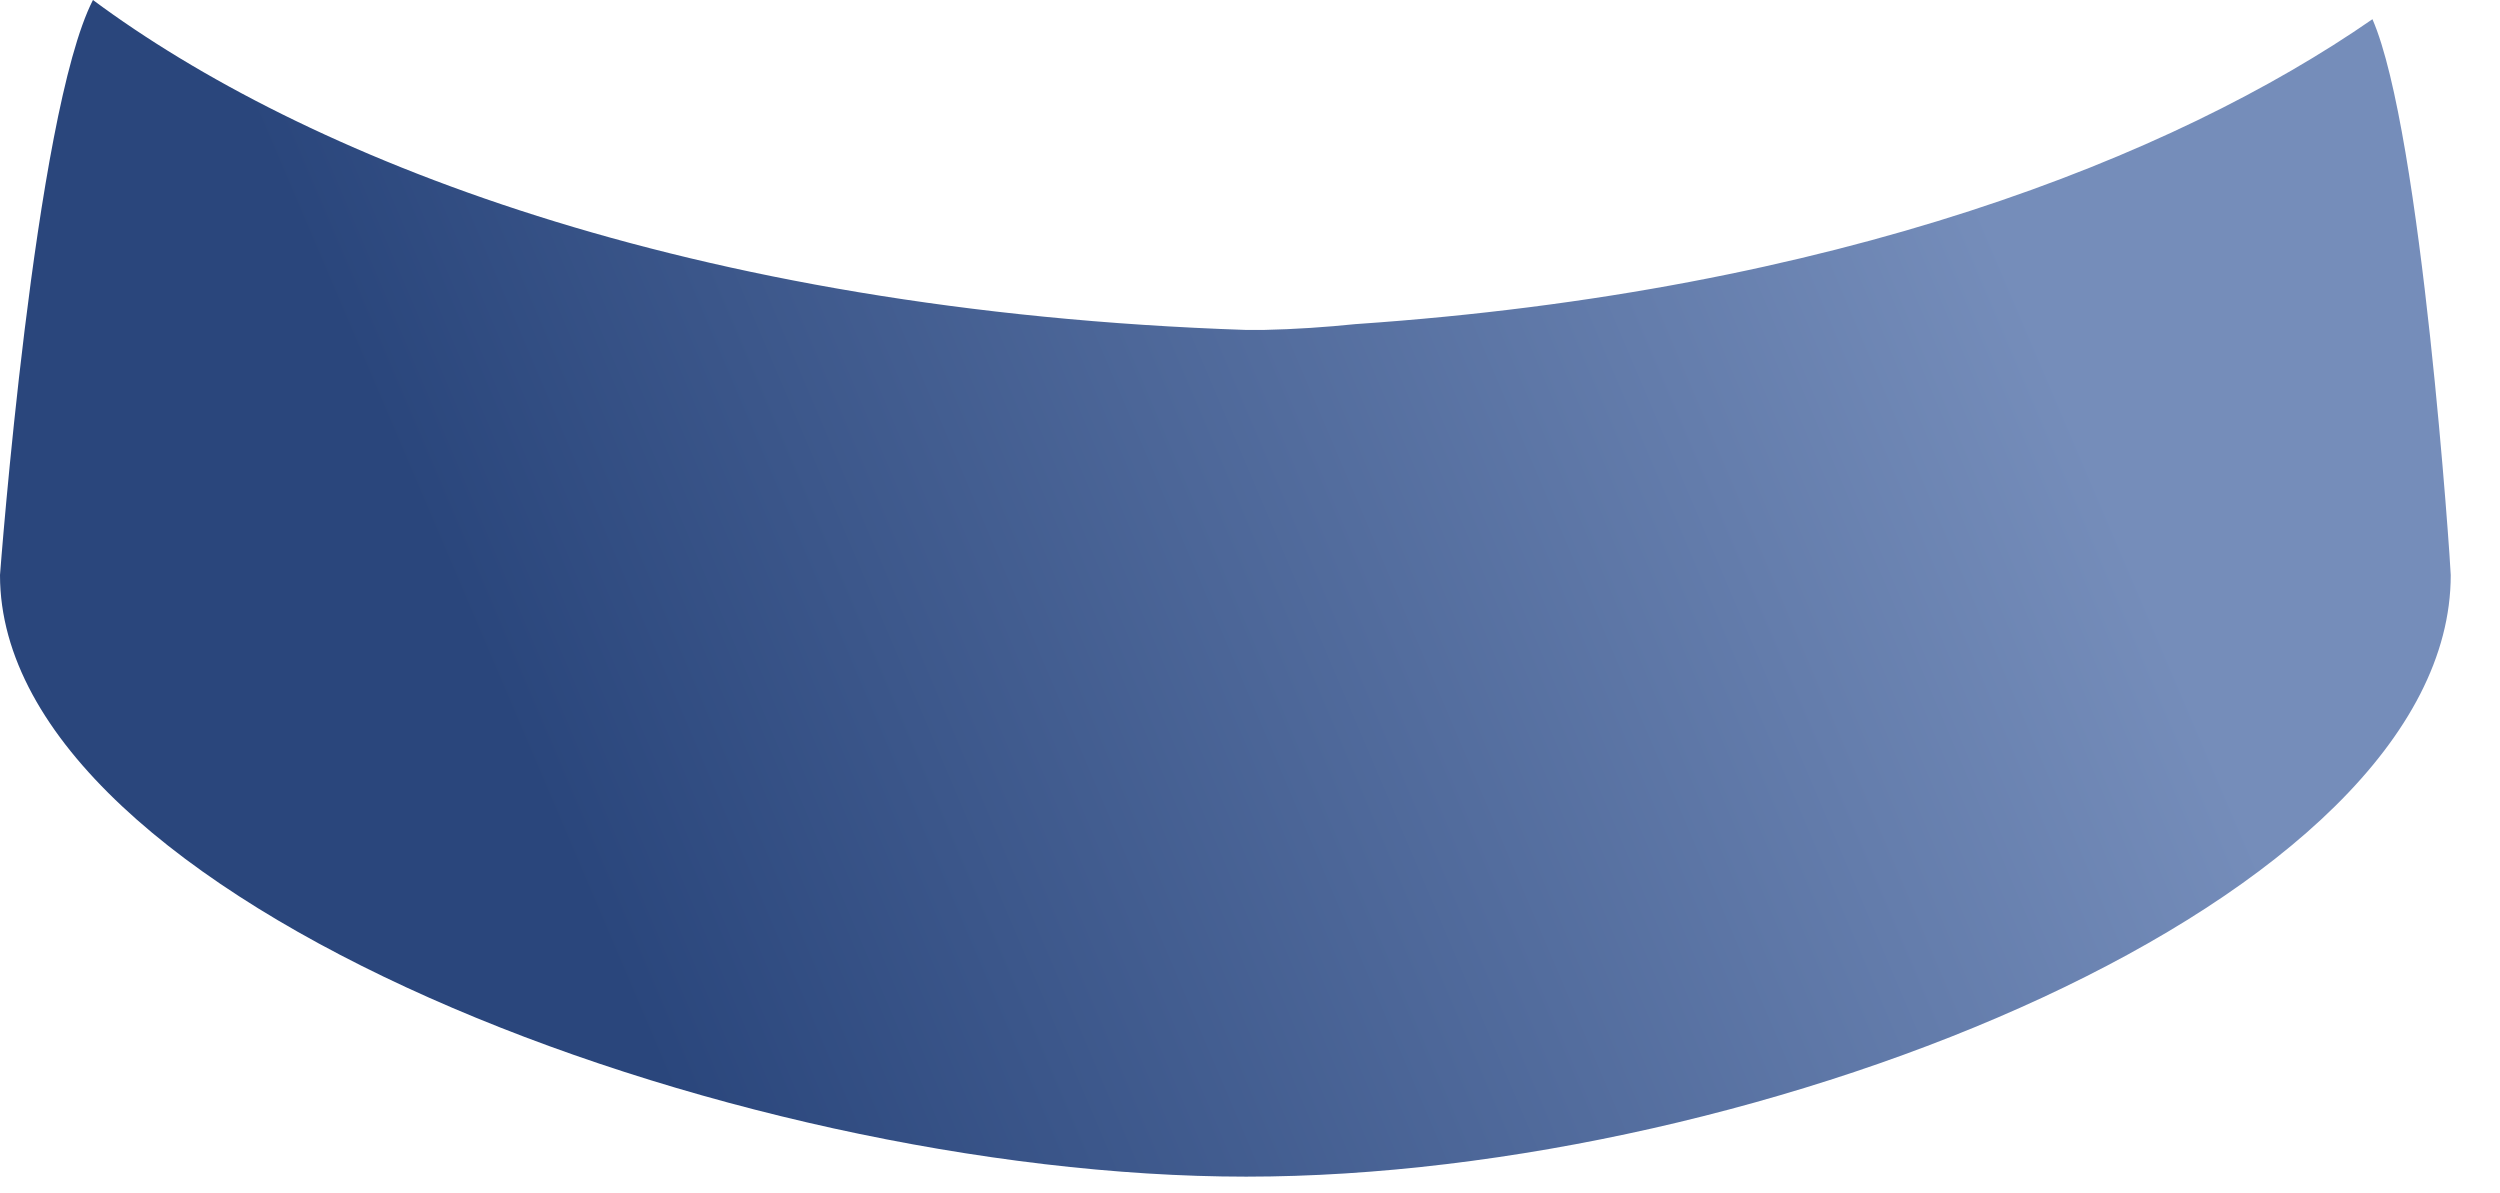
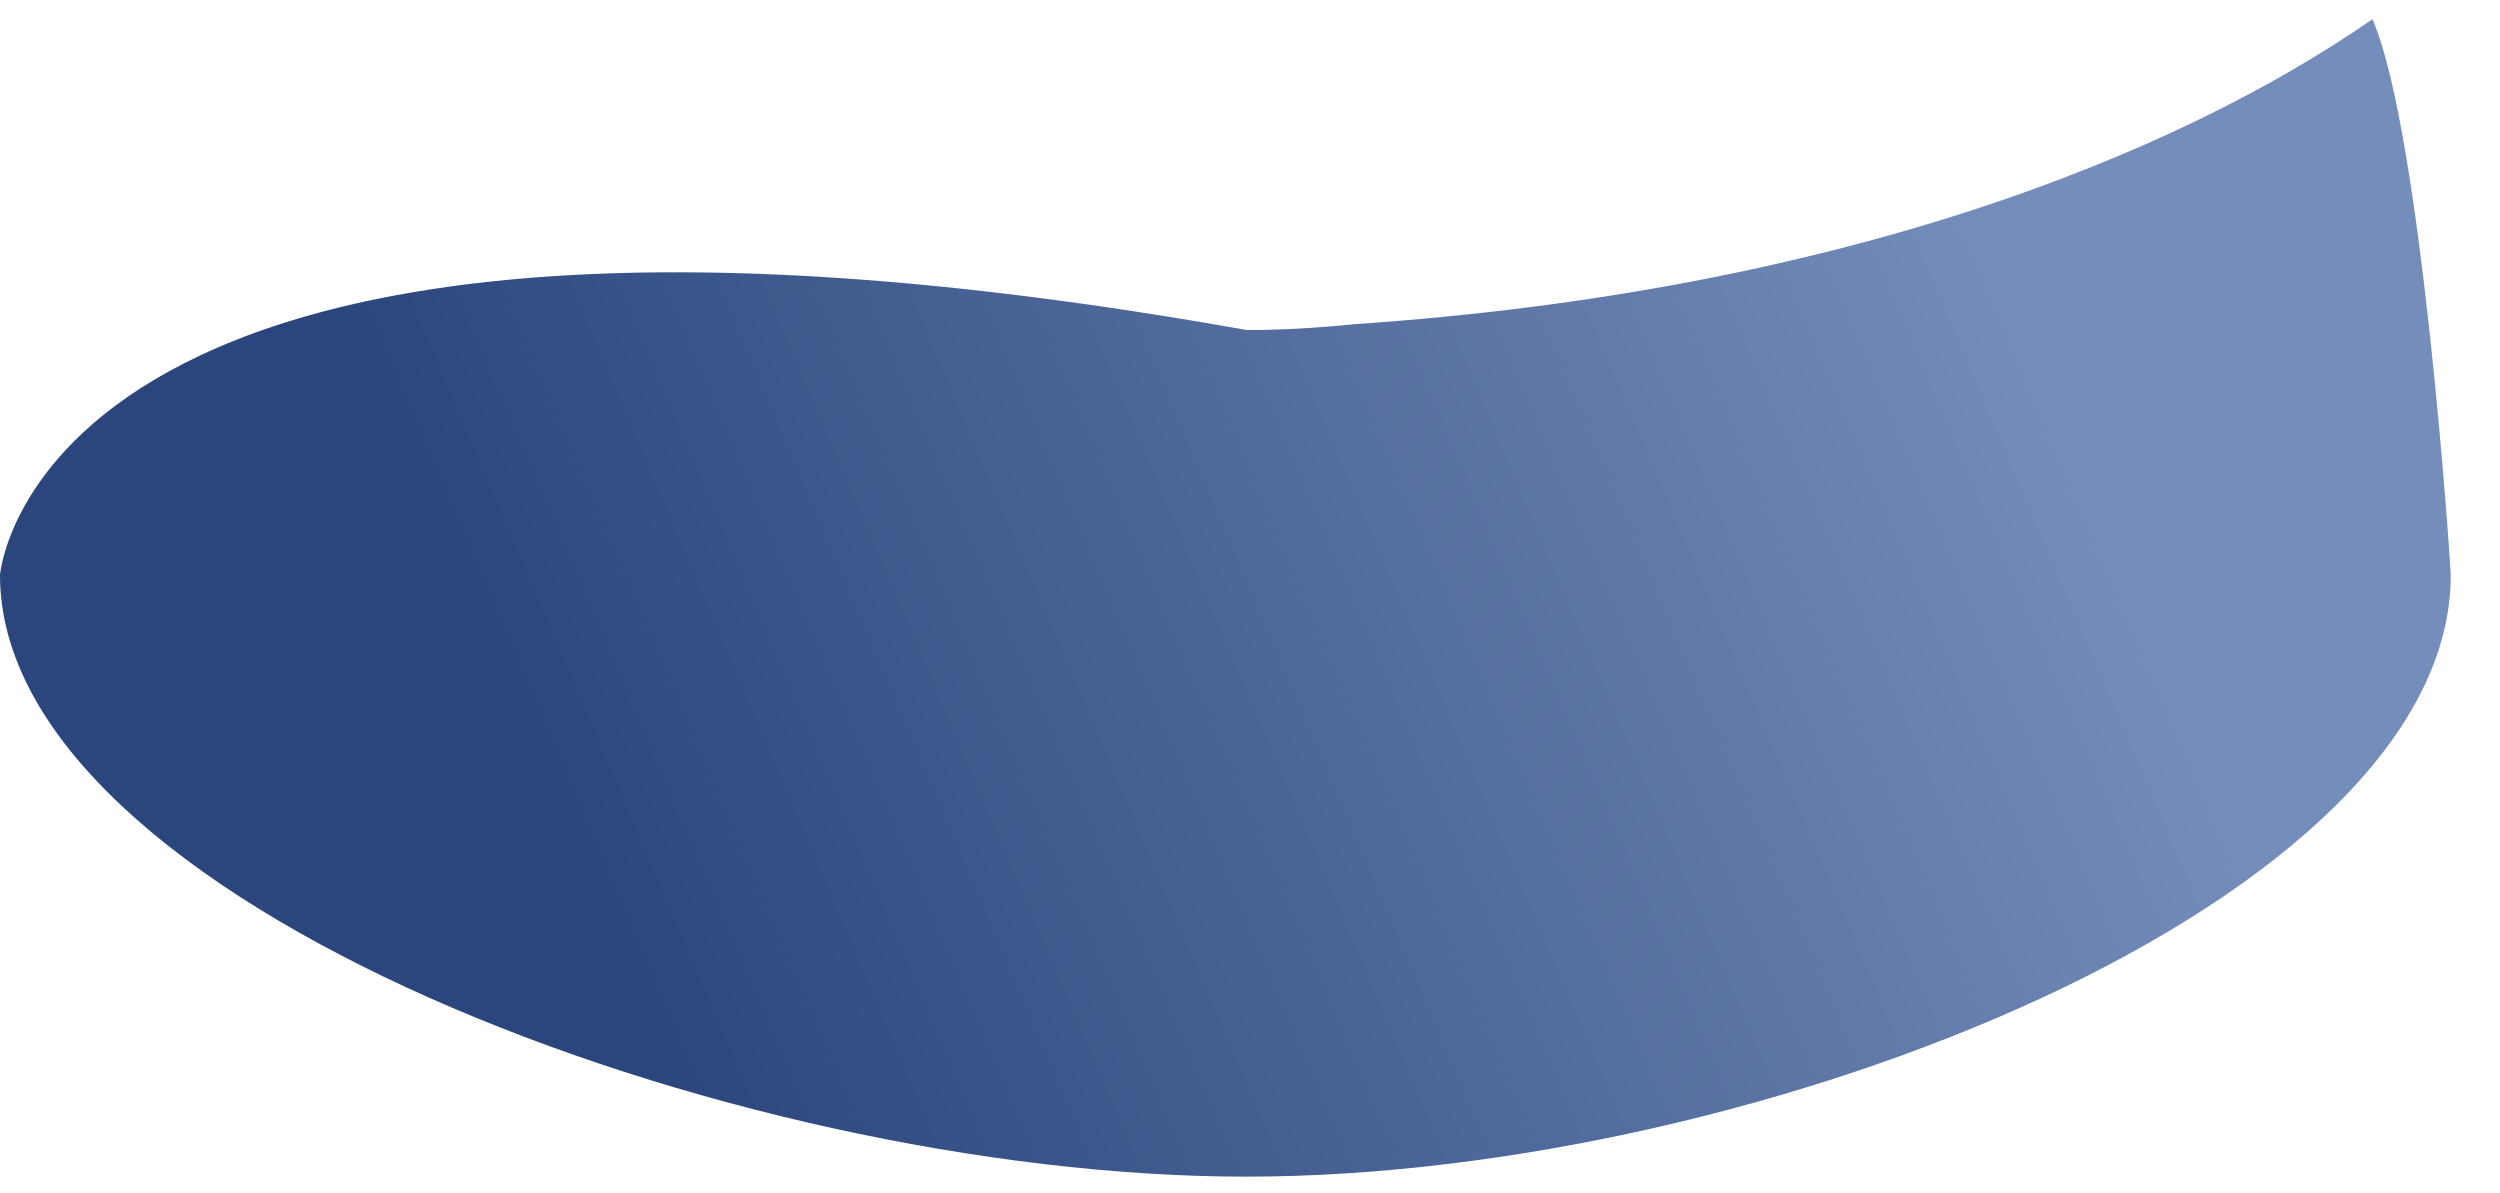
<svg xmlns="http://www.w3.org/2000/svg" fill="none" height="100%" overflow="visible" preserveAspectRatio="none" style="display: block;" viewBox="0 0 44 21" width="100%">
-   <path clip-rule="evenodd" d="M23.871 5.703C23.335 5.758 22.794 5.795 22.24 5.807H22.037C22.037 5.807 22 5.807 21.988 5.807C21.97 5.807 21.951 5.807 21.933 5.807C12.058 5.475 5.309 2.728 1.636 0C0.609 2.003 0 10.121 0 10.121C0 15.842 12.834 20.709 21.933 20.709C31.032 20.709 43.133 15.836 43.133 10.121C43.133 9.986 42.623 2.323 41.755 0.338C38.255 2.765 32.311 5.125 23.877 5.703H23.871Z" fill="url(#paint0_linear_0_91)" fill-rule="evenodd" id="Vector" />
+   <path clip-rule="evenodd" d="M23.871 5.703C23.335 5.758 22.794 5.795 22.24 5.807H22.037C22.037 5.807 22 5.807 21.988 5.807C21.97 5.807 21.951 5.807 21.933 5.807C0.609 2.003 0 10.121 0 10.121C0 15.842 12.834 20.709 21.933 20.709C31.032 20.709 43.133 15.836 43.133 10.121C43.133 9.986 42.623 2.323 41.755 0.338C38.255 2.765 32.311 5.125 23.877 5.703H23.871Z" fill="url(#paint0_linear_0_91)" fill-rule="evenodd" id="Vector" />
  <defs>
    <linearGradient gradientUnits="userSpaceOnUse" id="paint0_linear_0_91" x1="10.279" x2="35.542" y1="15.848" y2="5.087">
      <stop stop-color="#2A467C" />
      <stop offset="1" stop-color="#758DBA" />
    </linearGradient>
  </defs>
</svg>